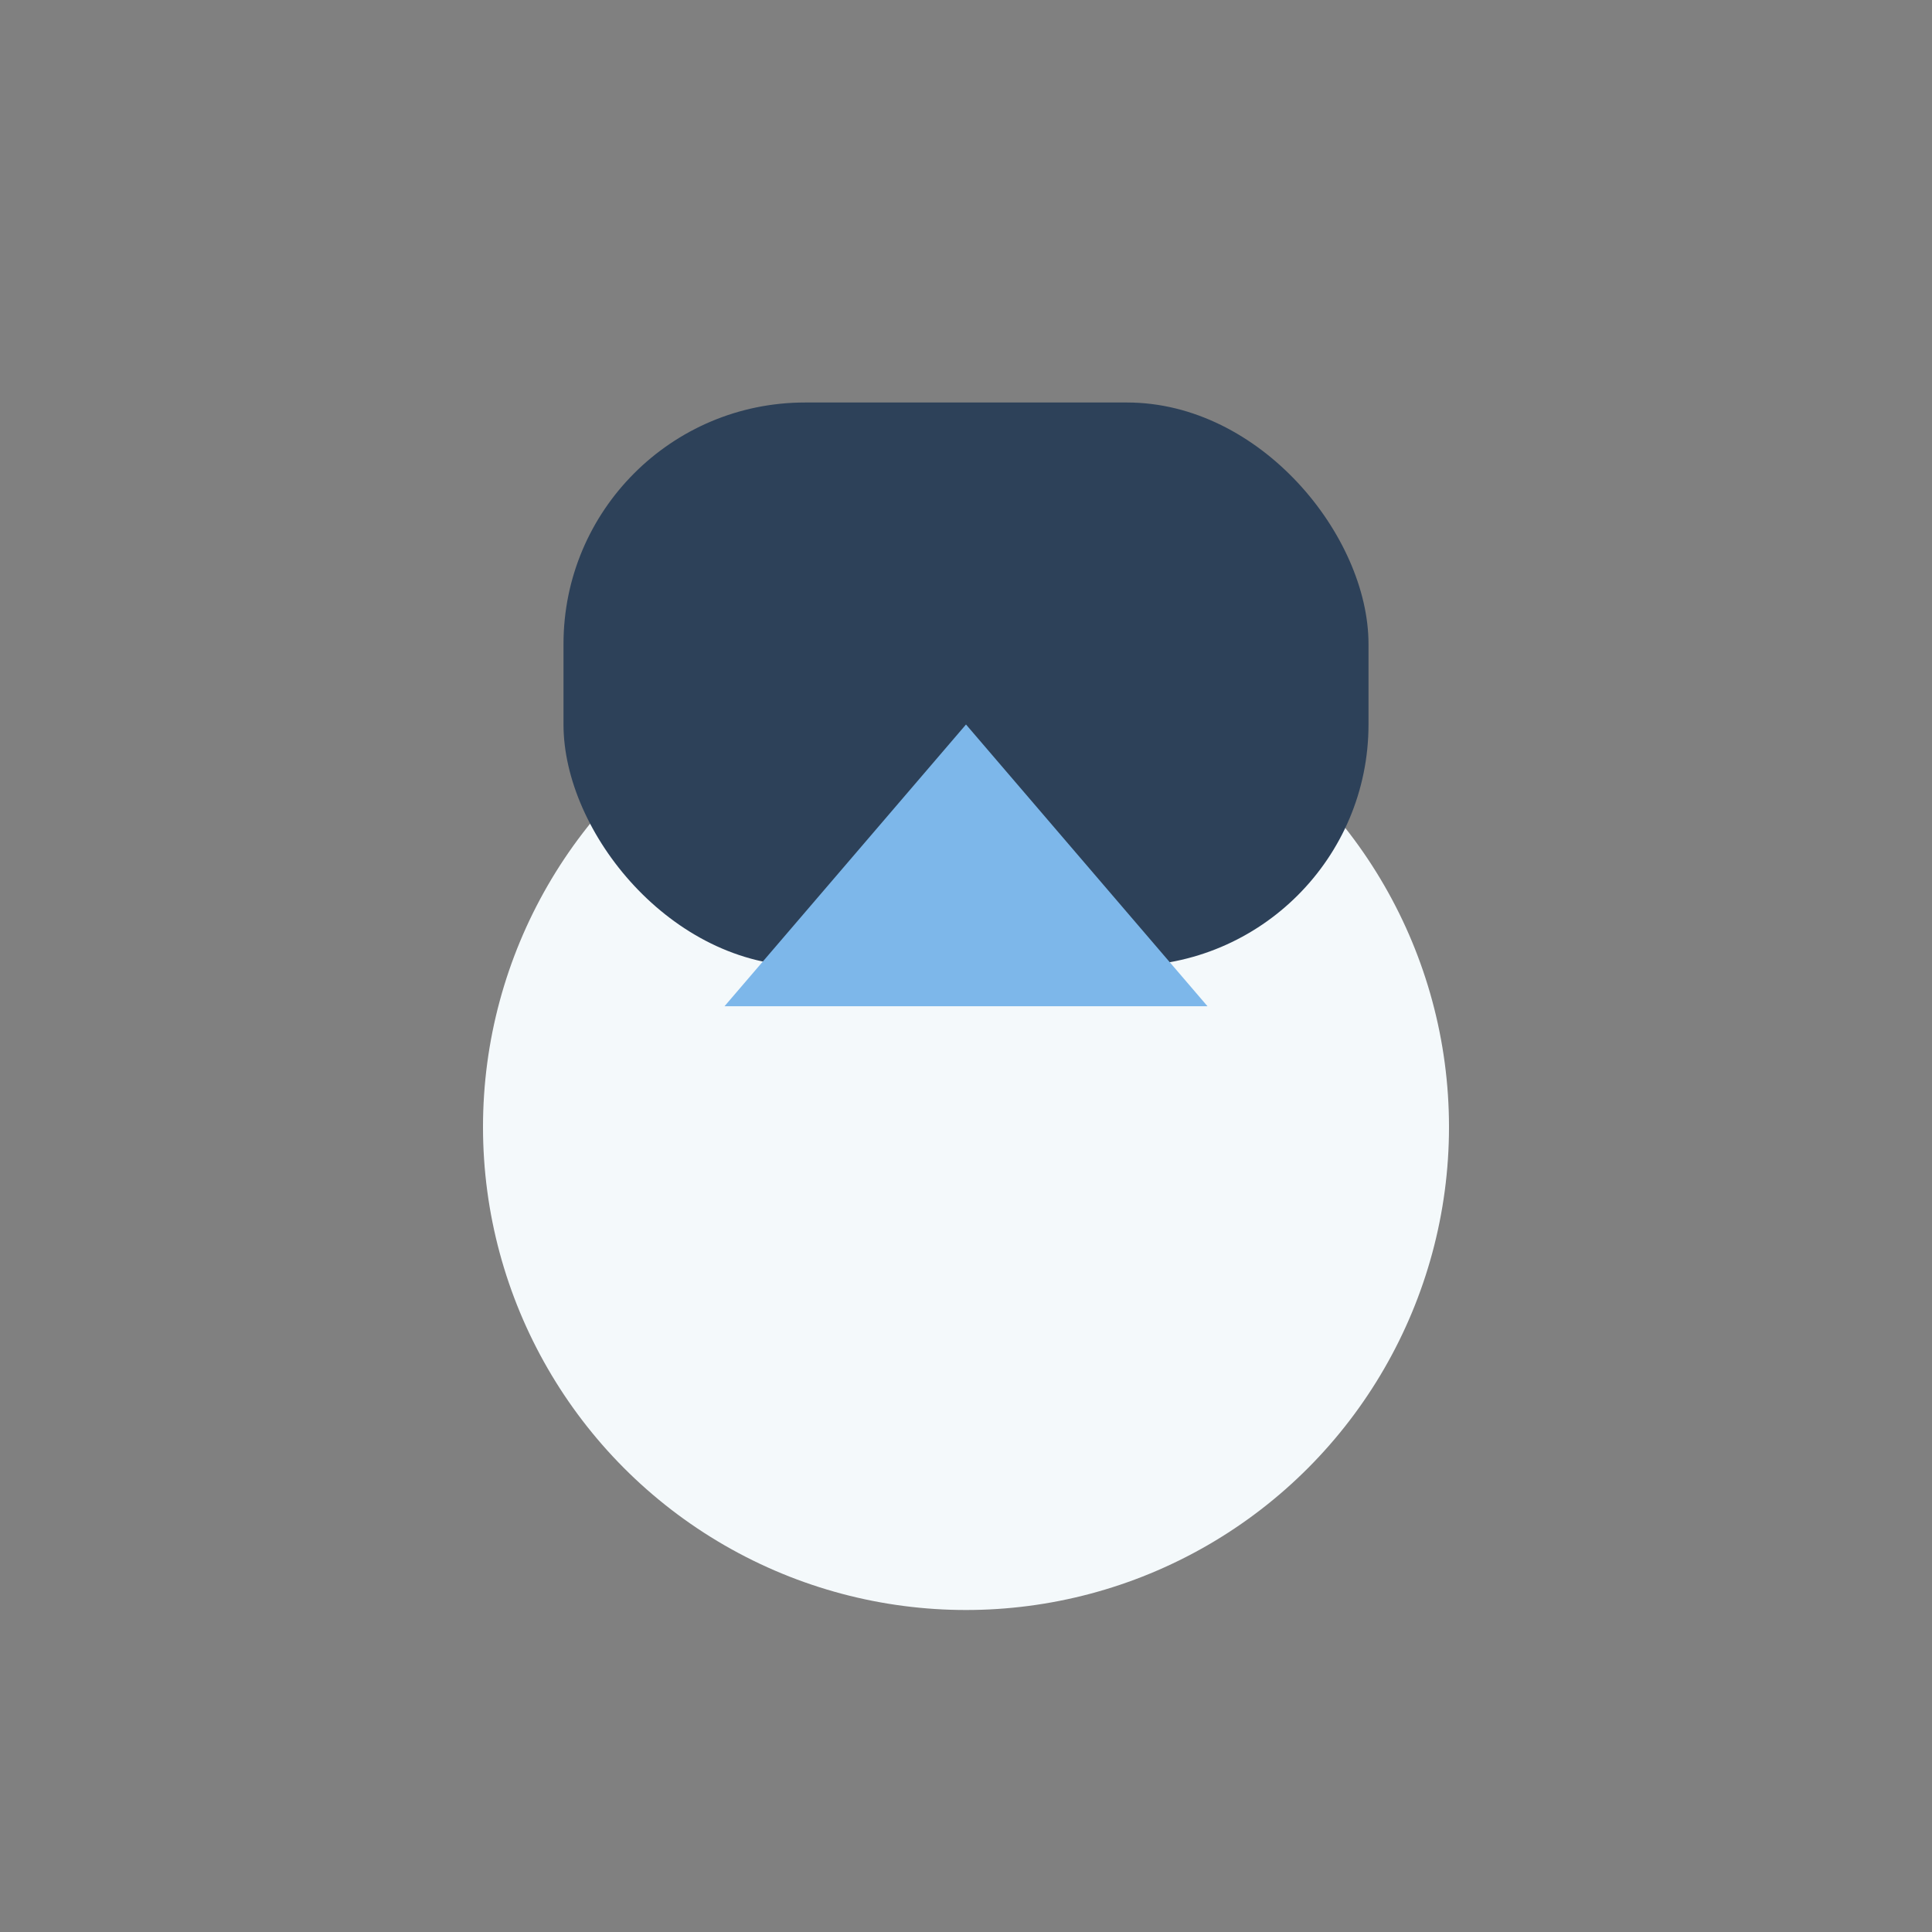
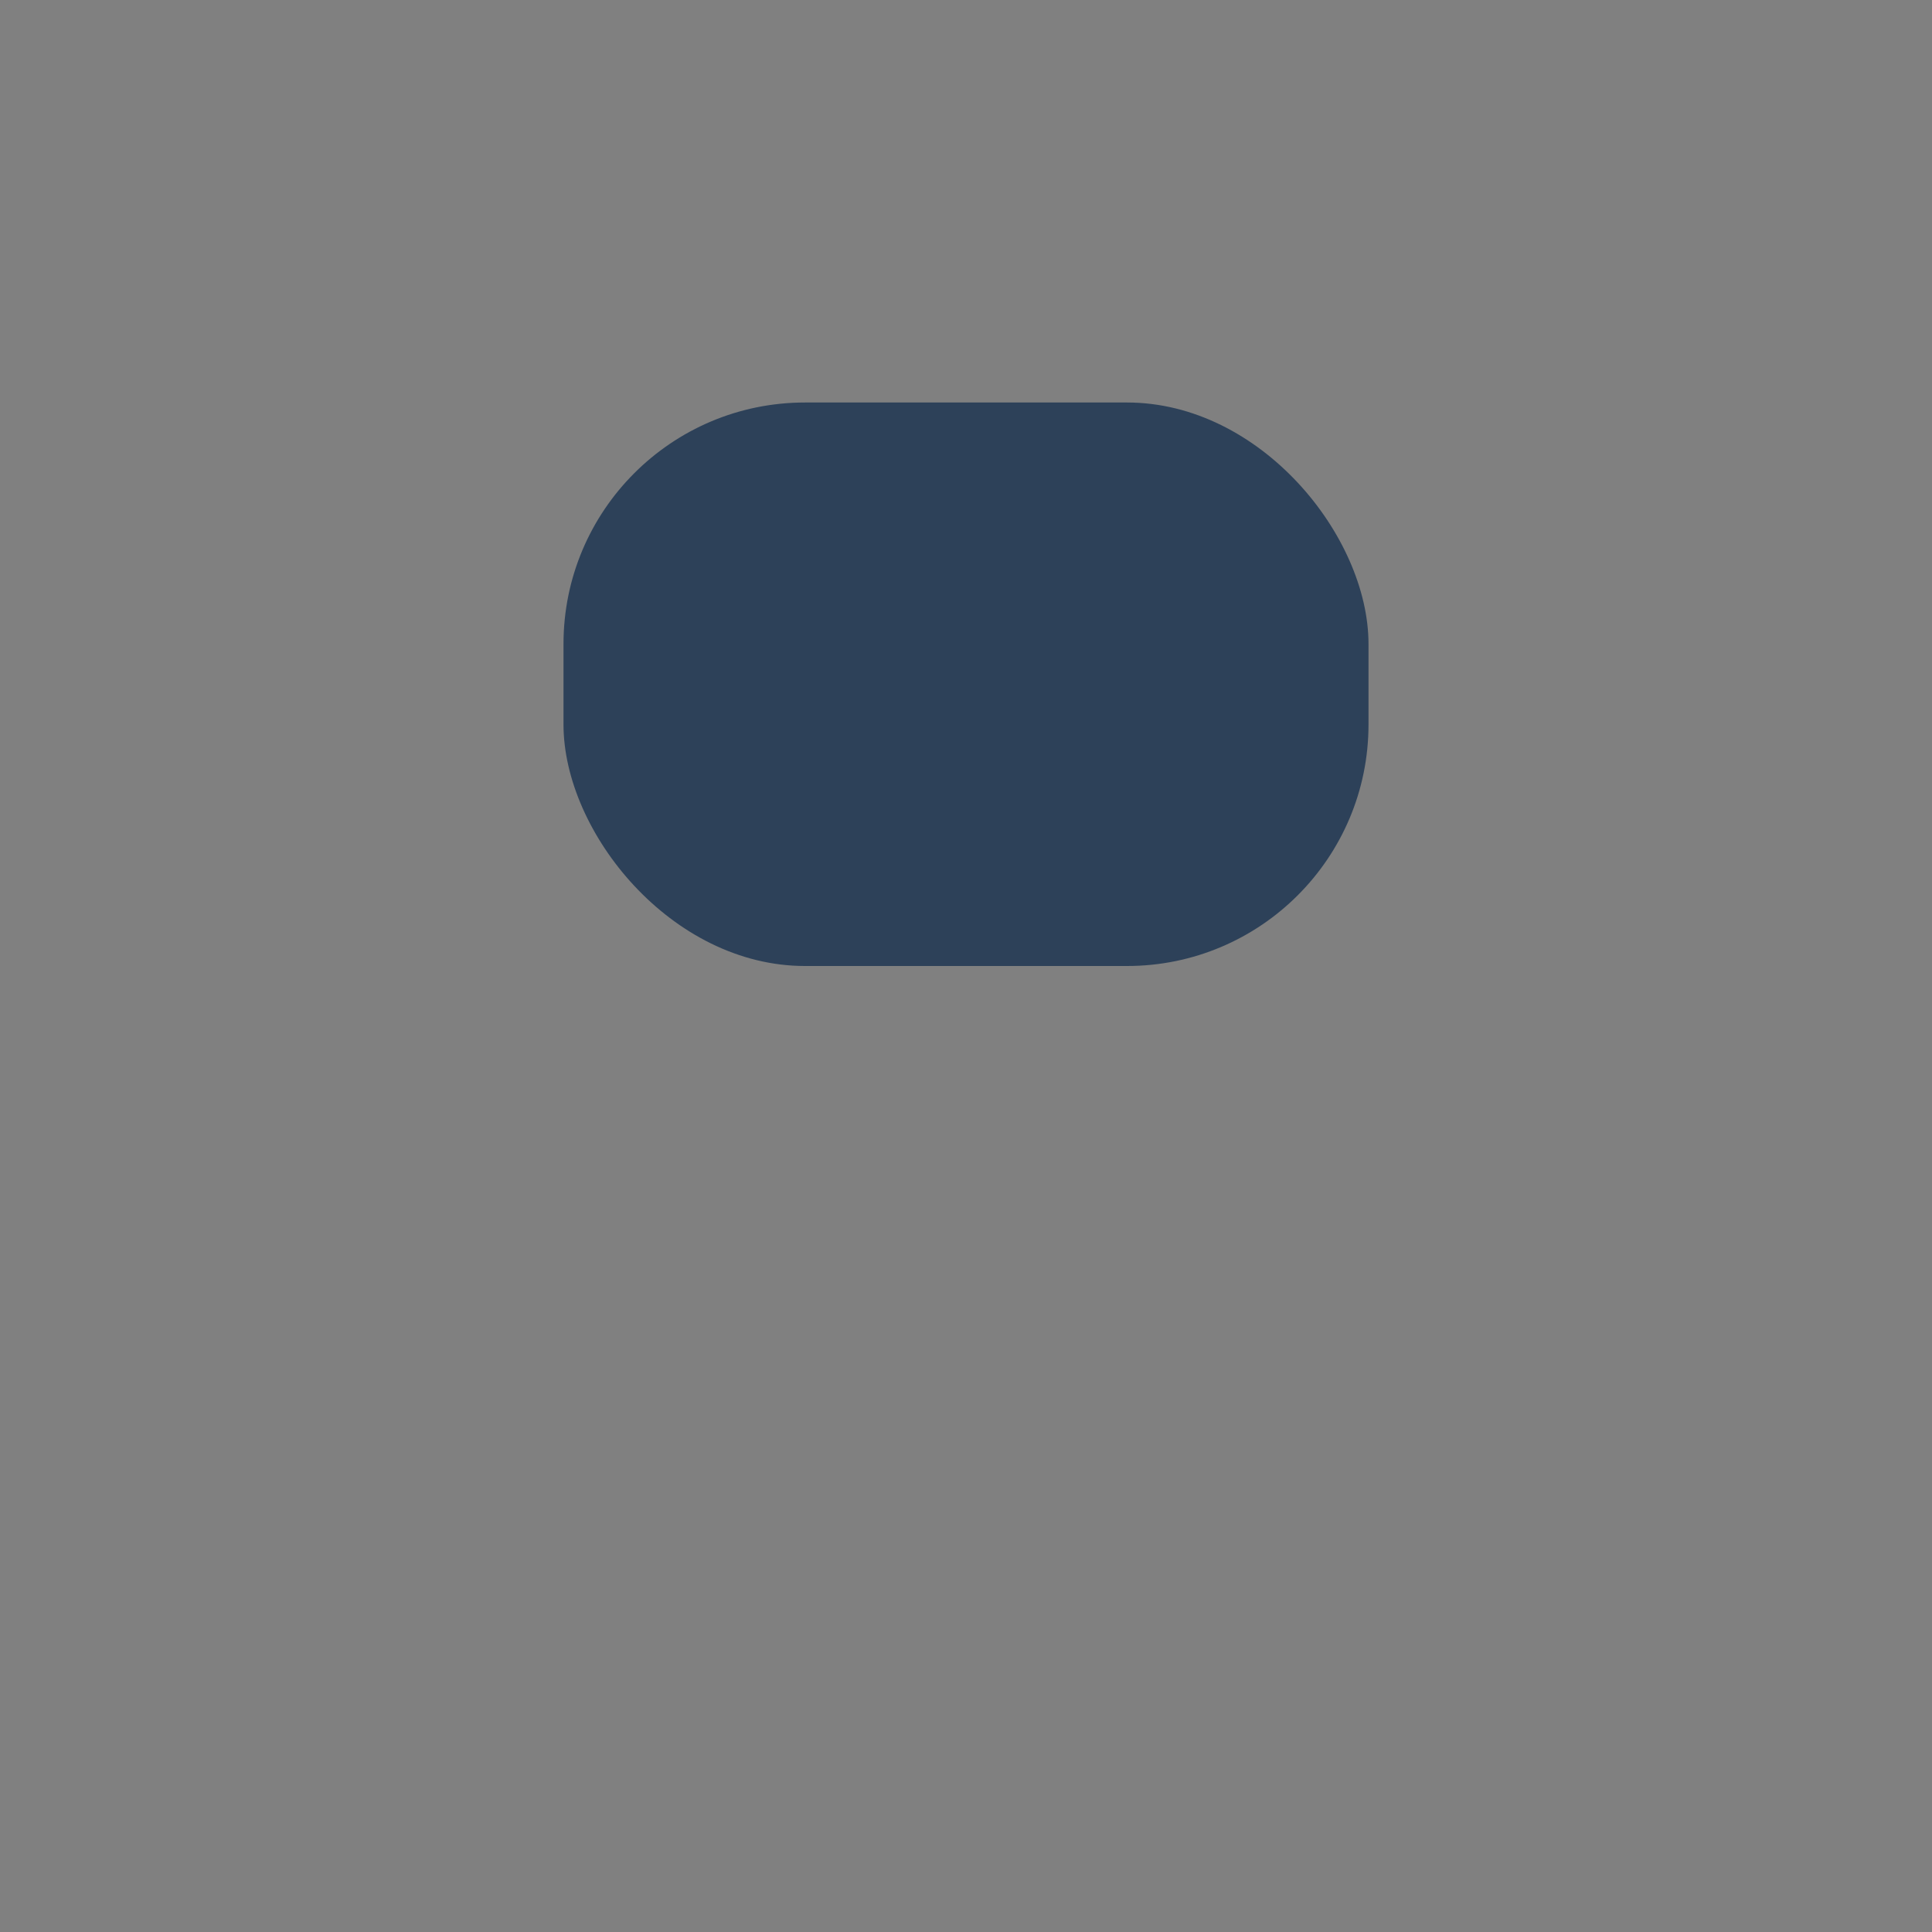
<svg xmlns="http://www.w3.org/2000/svg" width="48" height="48" viewBox="0 0 48 48">
  <rect x="0" y="0" width="48" height="48" fill="#808080" stroke="none" />
-   <circle cx="24" cy="28" r="12" fill="#F4F9FB" />
  <rect x="14" y="10" width="20" height="14" rx="6" fill="#2D4159" />
-   <path d="M24 18l6 7H18z" fill="#7DB7EA" />
+   <path d="M24 18l6 7z" fill="#7DB7EA" />
</svg>